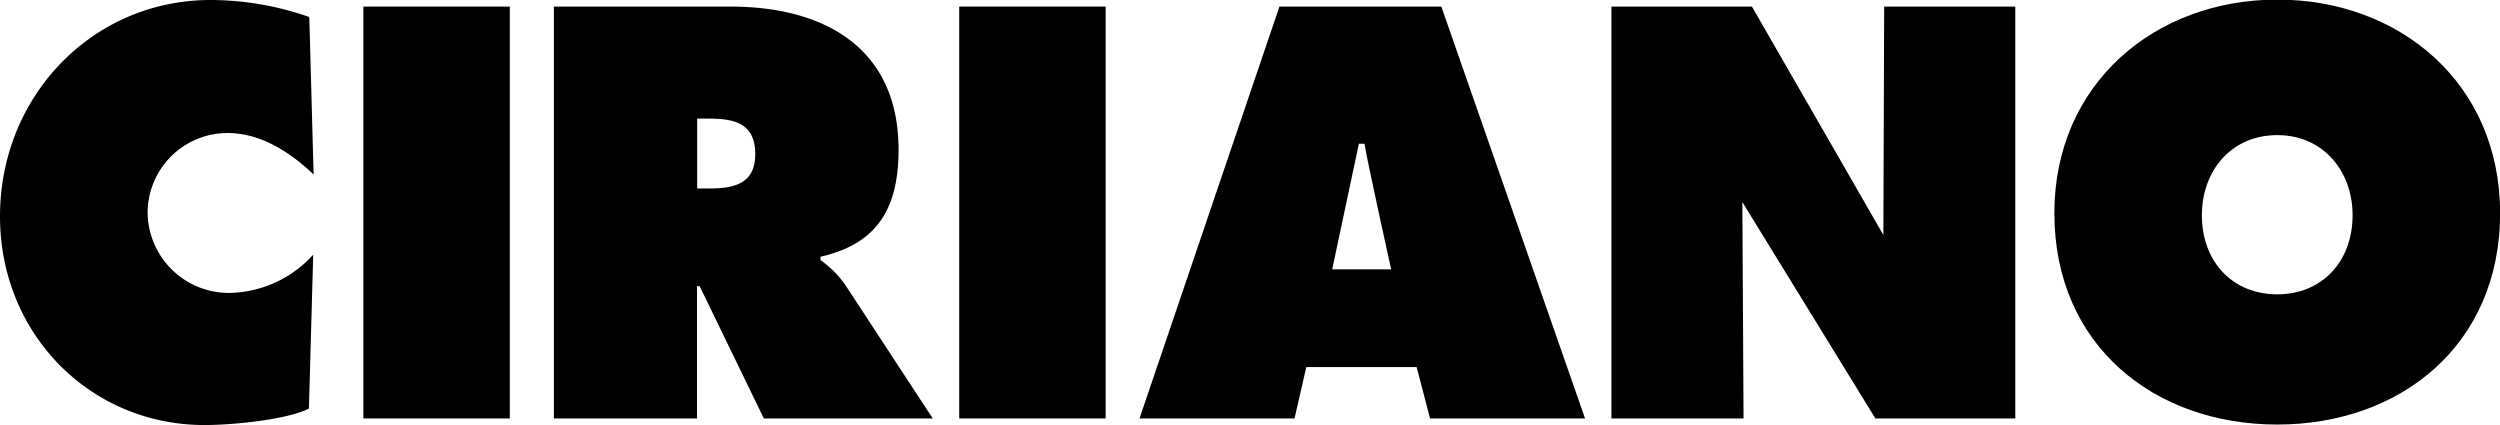
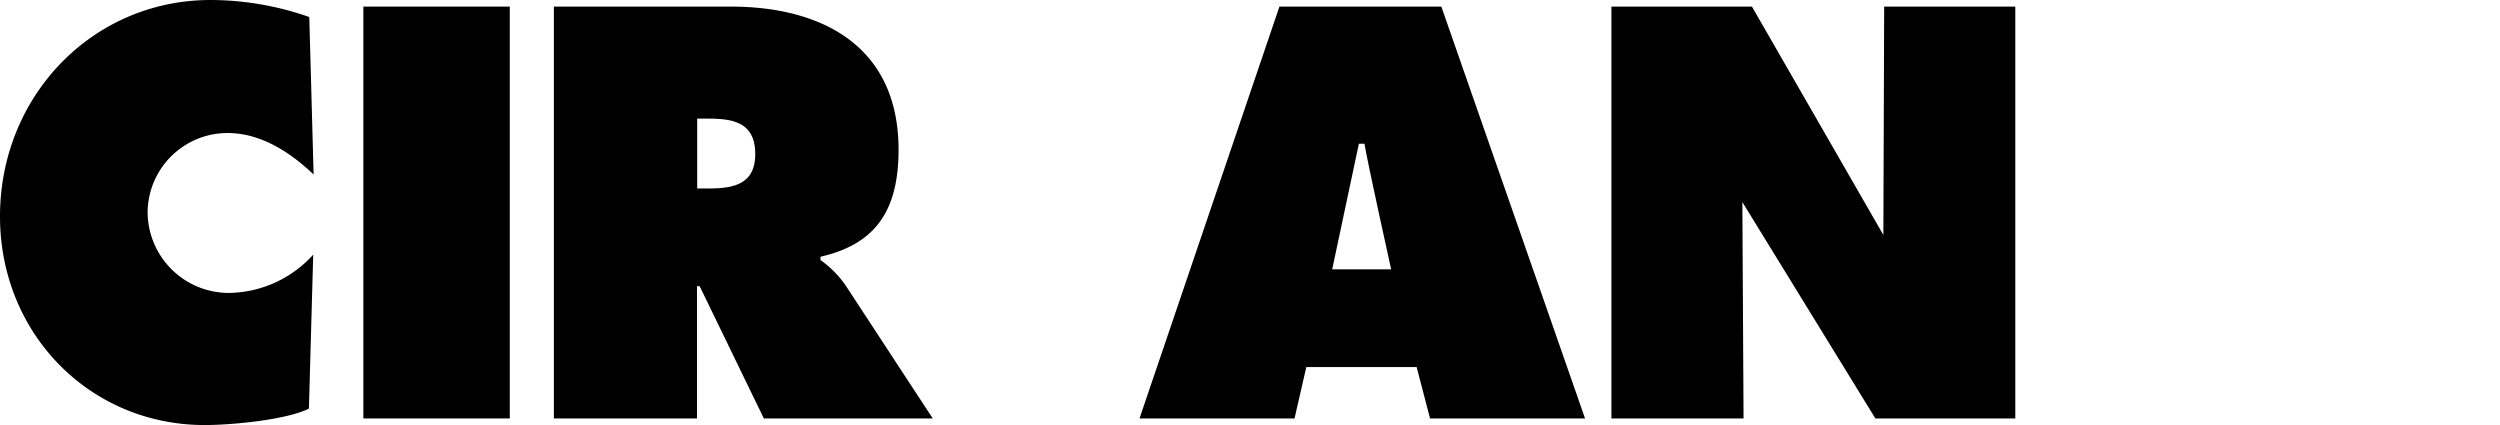
<svg xmlns="http://www.w3.org/2000/svg" id="Capa_1" data-name="Capa 1" viewBox="0 0 250.15 42.53">
  <defs>
    <style>.cls-1{fill-rule:evenodd;}</style>
  </defs>
  <title>logo-ciriano</title>
  <path class="cls-1" d="M3630.38,1160.73a30,30,0,0,0-9.84-1.69c-11.82,0-21.07,9.62-21.07,21.65,0,11.75,9,20.88,20.48,20.88,2.62,0,8.07-.49,10.43-1.64l0.43-15.41a11.56,11.56,0,0,1-8.39,3.83,8.13,8.13,0,0,1-8.18-8,8,8,0,0,1,8-8c3.31,0,6.26,1.91,8.61,4.15l-0.43-15.69h0Z" transform="translate(-3599.47 -1159.04)" />
  <polygon class="cls-1" points="36.36 41.87 51.01 41.87 51.01 0.66 36.36 0.66 36.36 41.87 36.36 41.87" />
  <path class="cls-1" d="M3654.88,1200.91h14.33v-13.23h0.27l6.42,13.23h16.9l-8.77-13.39a10.39,10.39,0,0,0-2.46-2.46v-0.33c5.39-1.24,7.81-4.48,7.81-10.71,0-10.39-7.7-14.32-16.79-14.32h-17.7v41.21h0Zm14.33-30h1.12c2.51,0,4.71.38,4.71,3.55s-2.41,3.44-4.81,3.44h-1v-7h0Z" transform="translate(-3599.47 -1159.04)" />
-   <polygon class="cls-1" points="95.98 41.87 110.63 41.87 110.63 0.66 95.98 0.66 95.98 41.87 95.98 41.87" />
  <path class="cls-1" d="M3730.15,1195.77h11.07l1.34,5.14h15.51l-14.38-41.21h-16.2l-14,41.21H3729l1.18-5.14h0Zm2.62-9.78,2.67-12.57H3736c0.27,1.75,2.67,12.57,2.67,12.57h-5.88Z" transform="translate(-3599.47 -1159.04)" />
  <path class="cls-1" d="M3760.71,1200.91h13.22l-0.12-21.65,13.31,21.65h14V1159.7H3788l-0.08,22.85-13.15-22.85h-14.06v41.21h0Z" transform="translate(-3599.47 -1159.04)" />
-   <path class="cls-1" d="M3827.33,1159c-12.24,0-22.3,8.42-22.3,21.37,0,13.23,10,21.15,22.3,21.15s22.3-7.93,22.3-21.15c0-13-10.05-21.37-22.3-21.37h0Zm0,13.56c4.65,0,7.54,3.66,7.54,8,0,4.7-3.1,7.93-7.54,7.93s-7.54-3.22-7.54-7.93c0-4.37,2.89-8,7.54-8h0Z" transform="translate(-3599.47 -1159.04)" />
</svg>